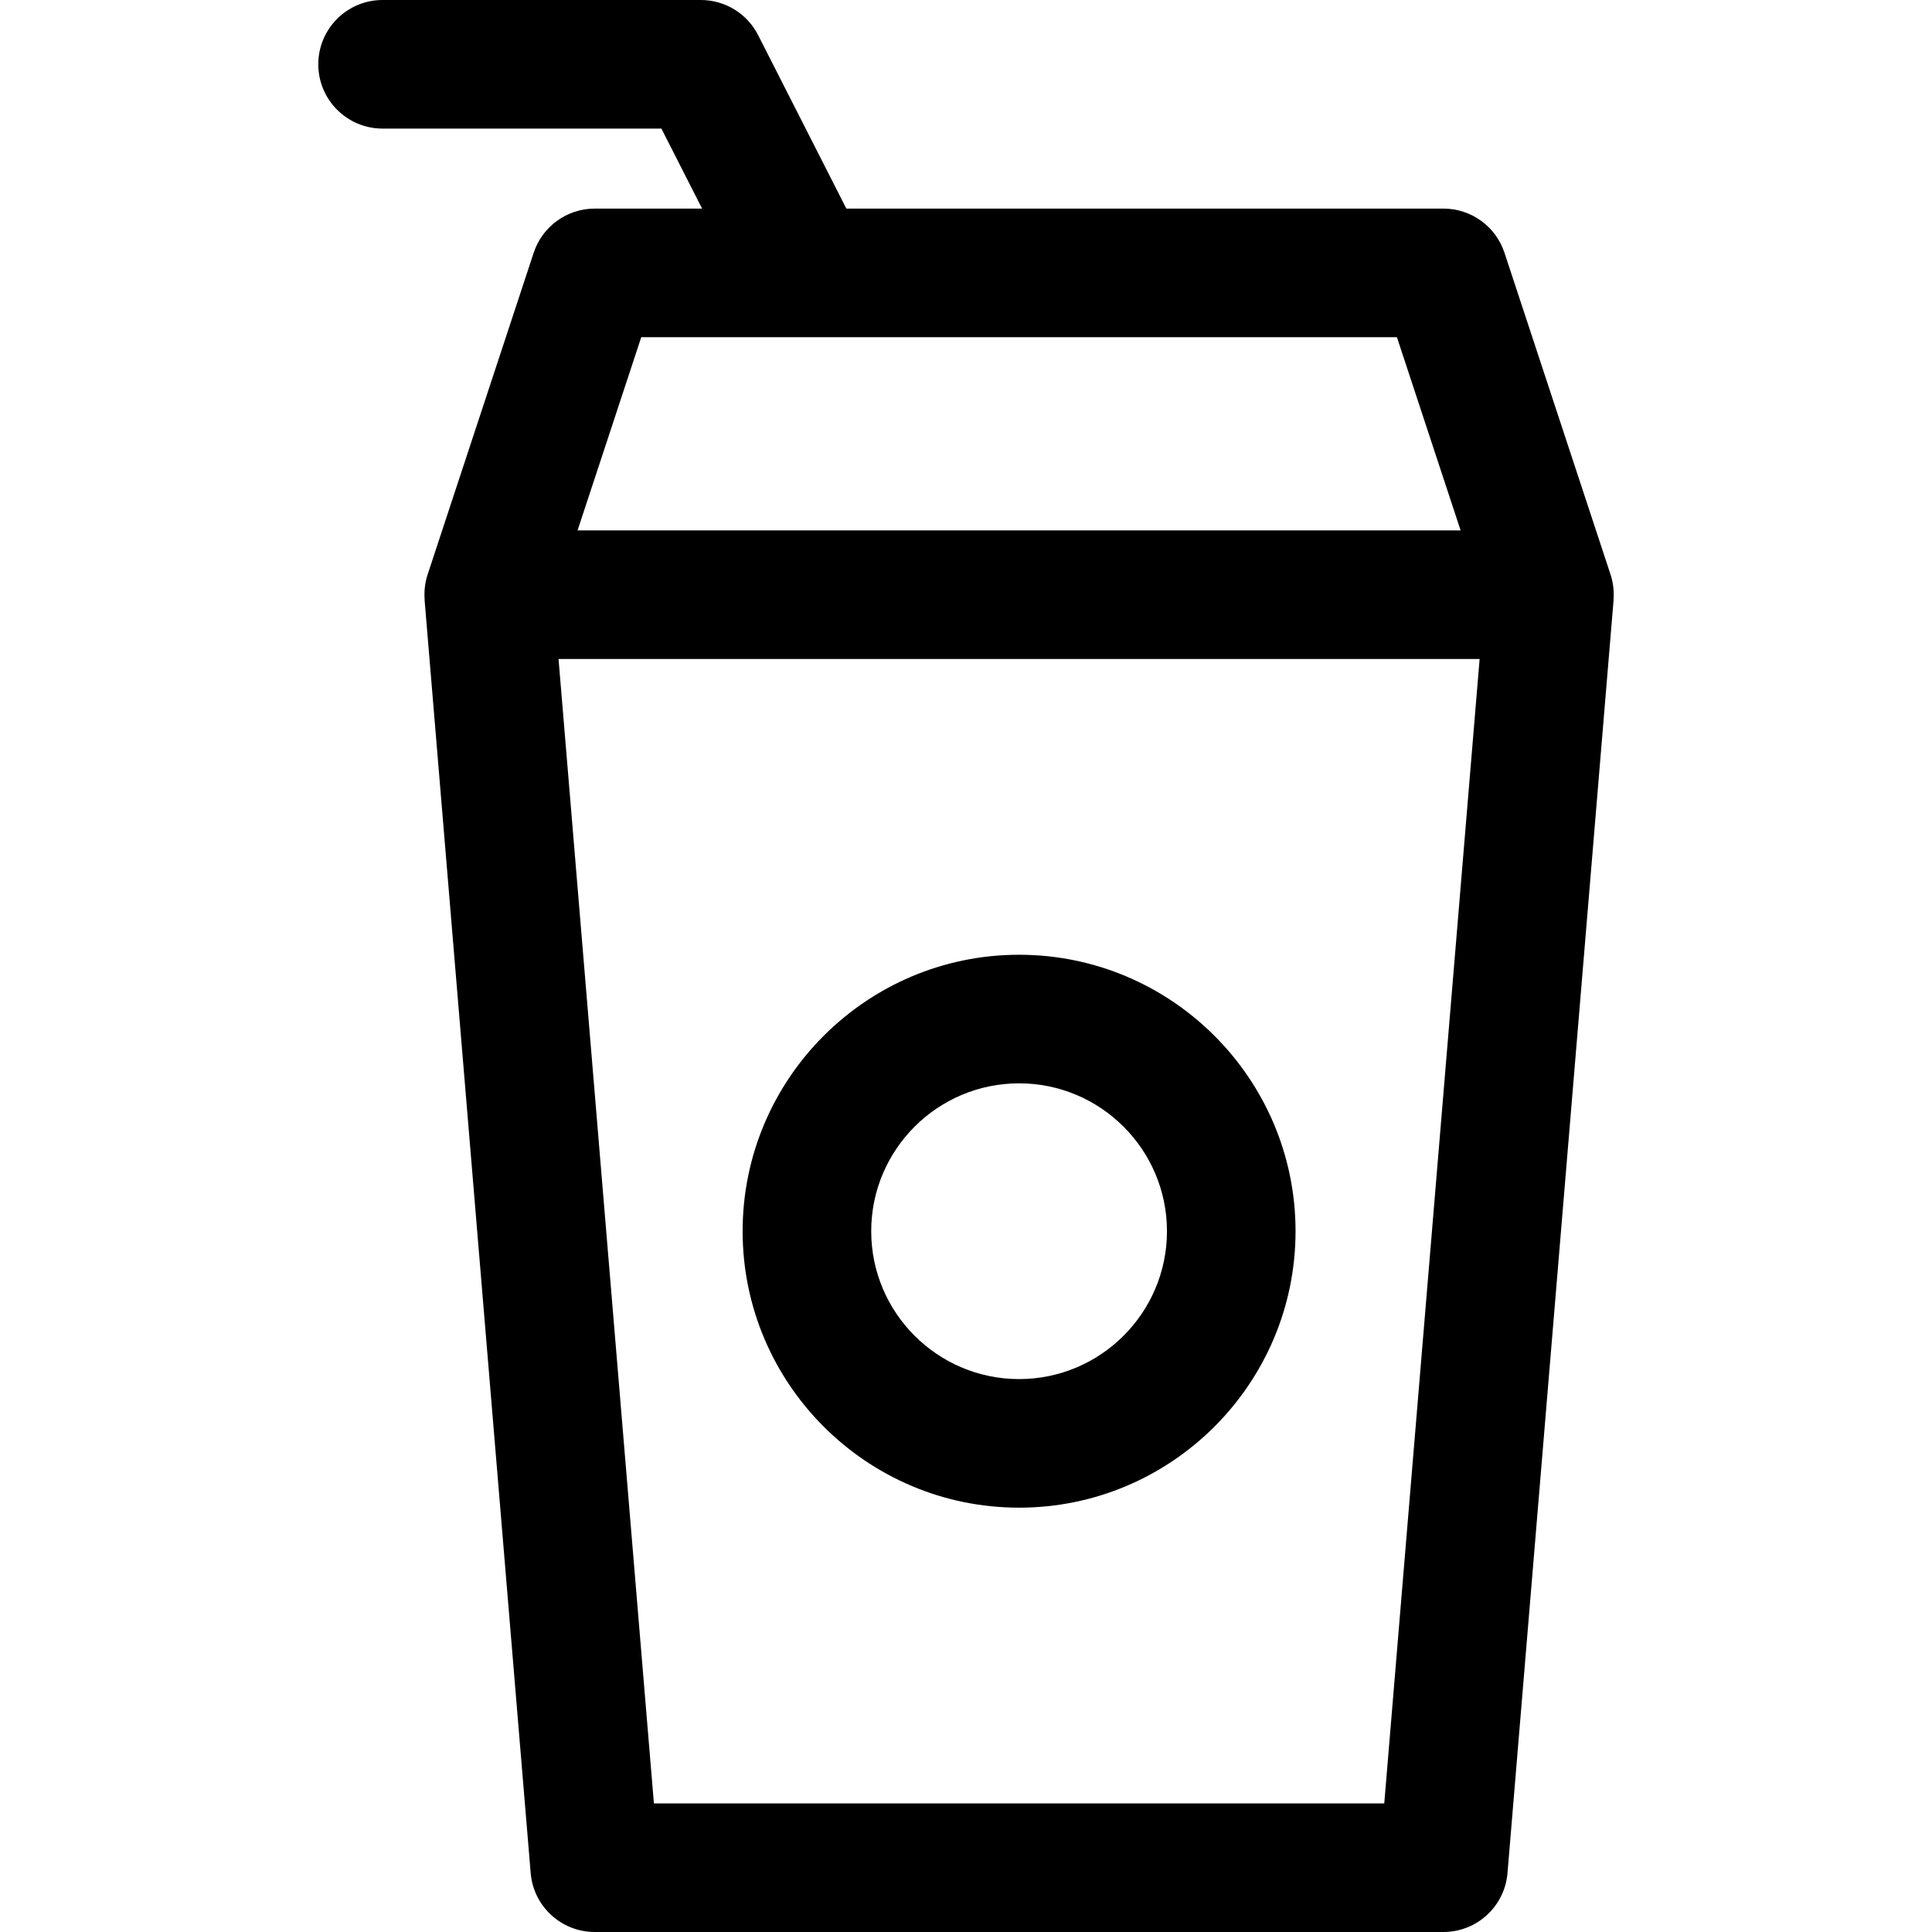
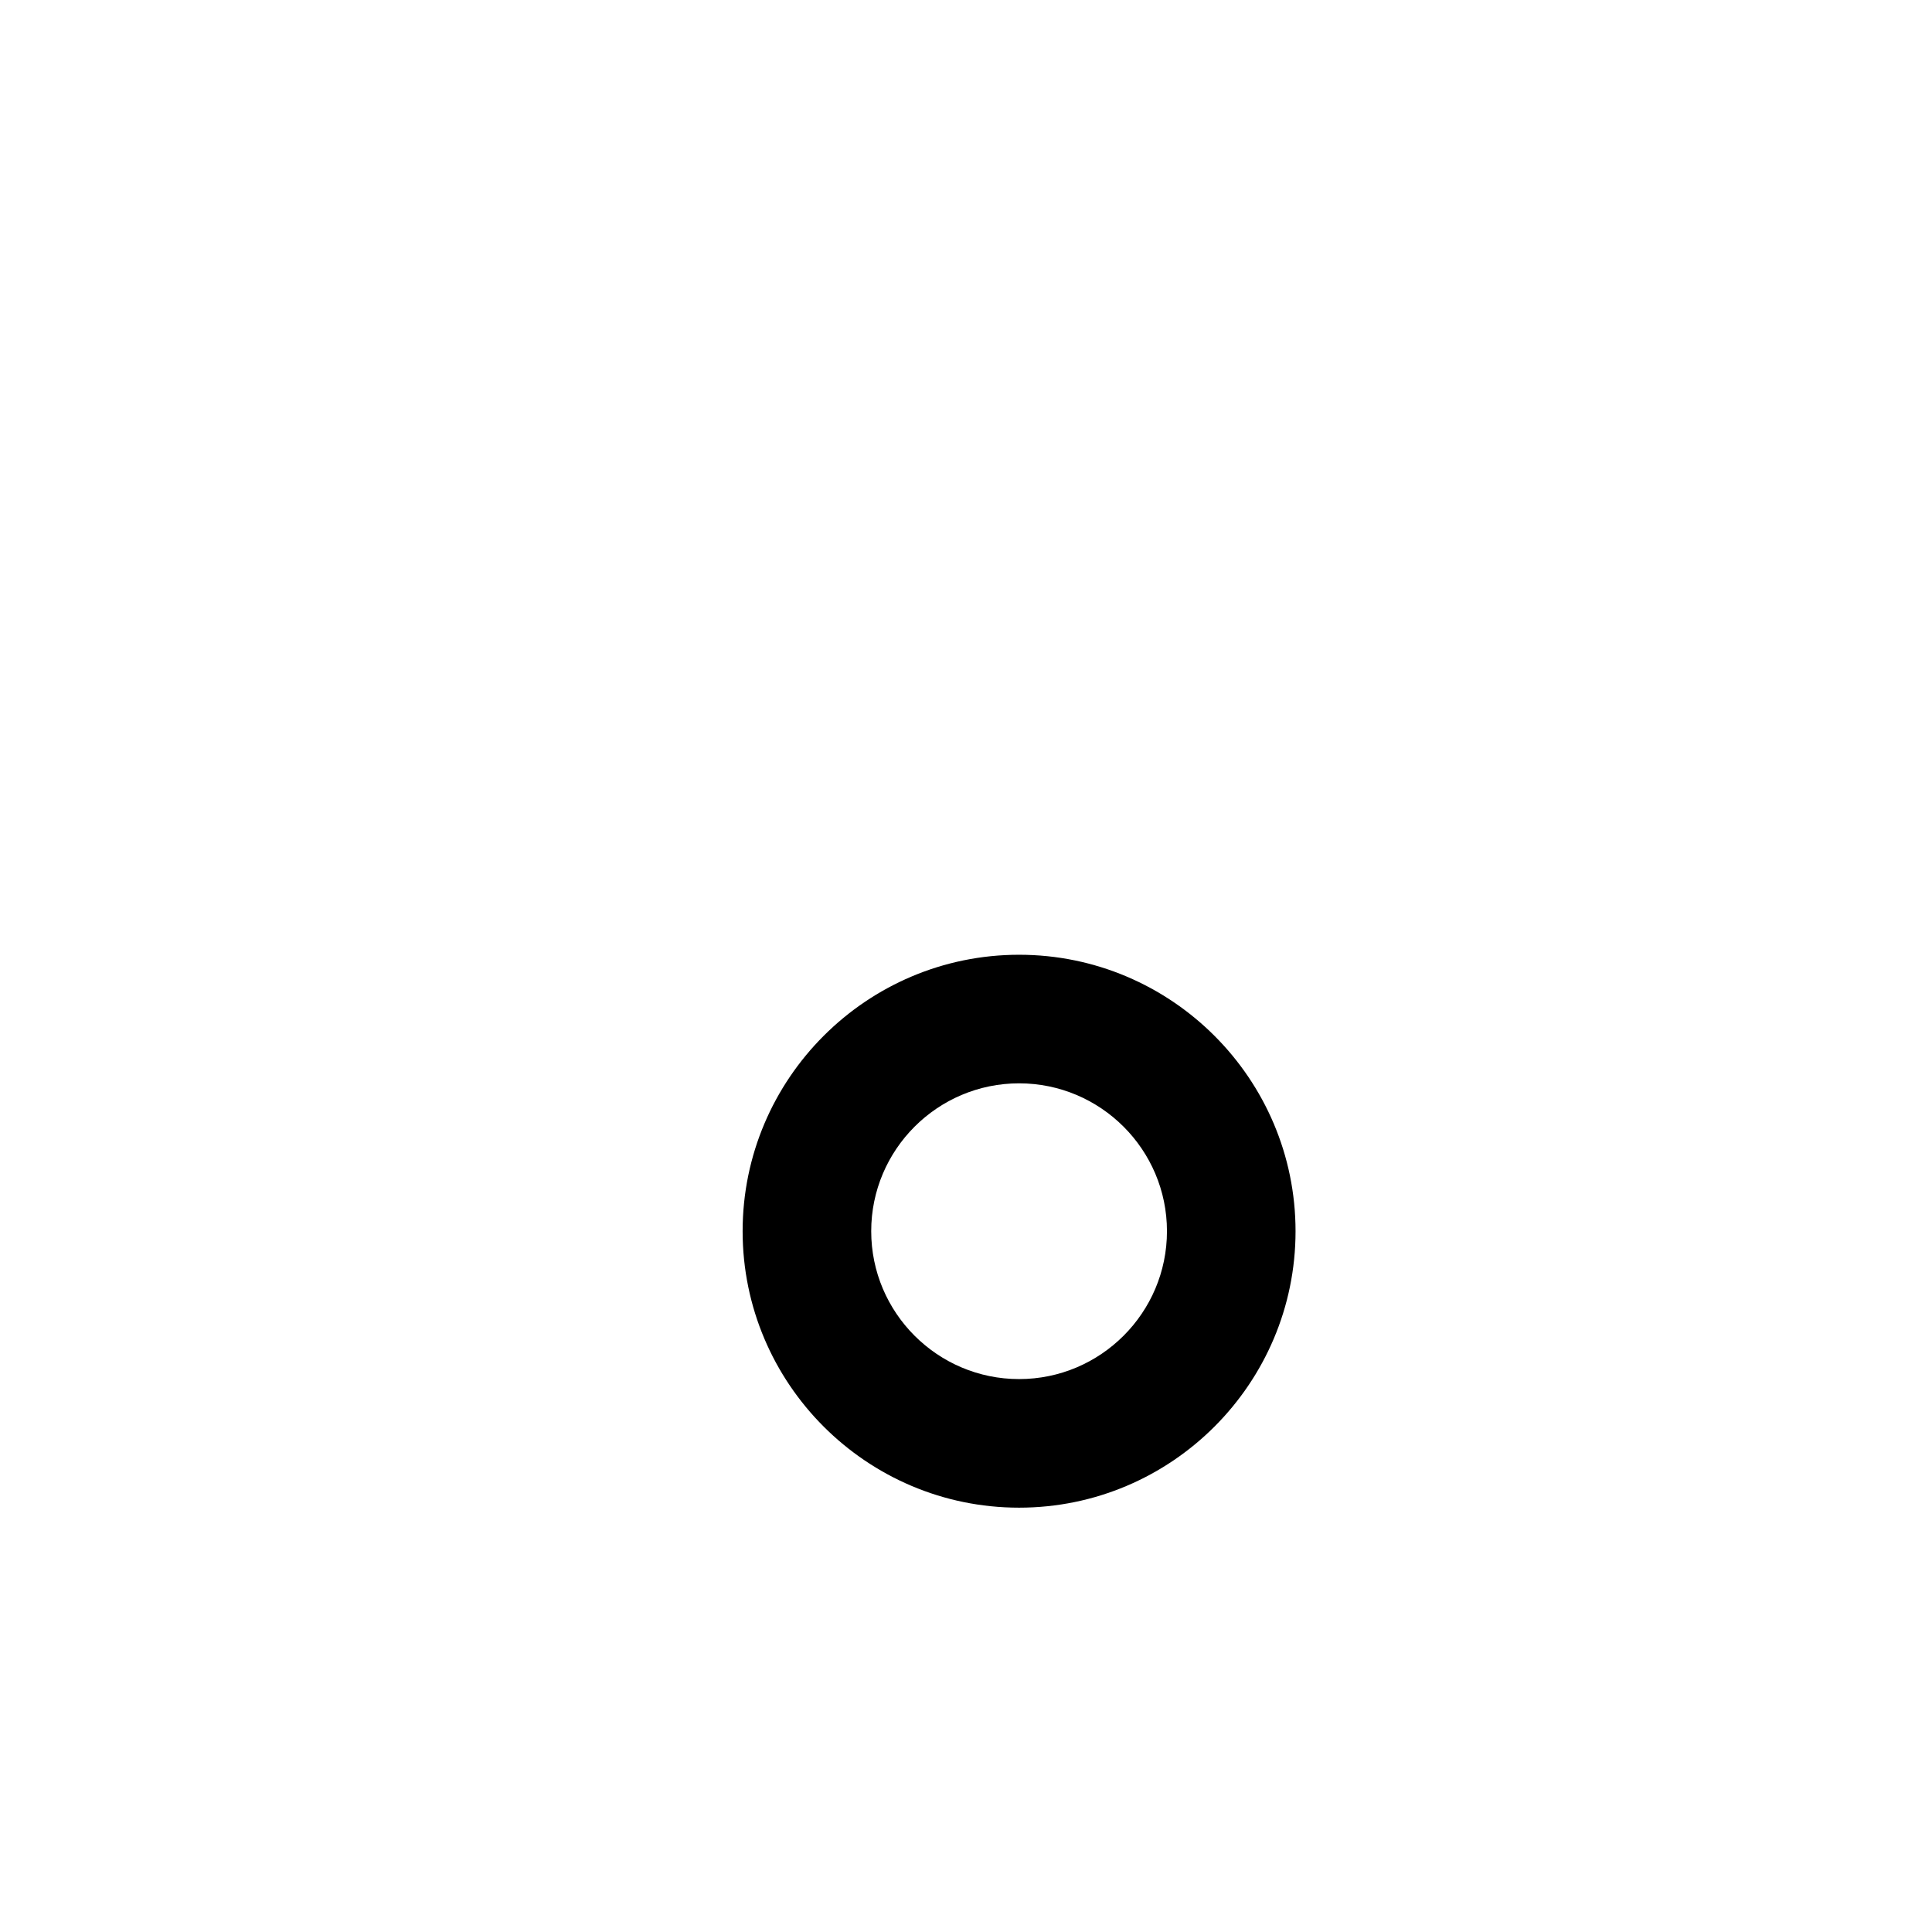
<svg xmlns="http://www.w3.org/2000/svg" fill="#000000" height="800px" width="800px" version="1.1" id="Capa_1" viewBox="0 0 297 297" xml:space="preserve">
  <g>
-     <path d="M247.586,88.328l-16.308-49.473c-1.336-4.052-5.12-6.789-9.387-6.789h-91.785l-13.56-26.663   C114.861,2.088,111.456,0,107.737,0H58.813c-5.458,0-9.883,4.426-9.883,9.884s4.425,9.883,9.883,9.883h42.862l6.256,12.3H91.429   c-4.267,0-8.051,2.737-9.387,6.789L65.735,88.328c-0.413,1.254-0.552,2.557-0.455,3.838c0.001,0.028-0.012,0.047-0.009,0.077   L81.58,287.936c0.427,5.124,4.709,9.064,9.85,9.064h130.462c5.141,0,9.423-3.94,9.851-9.064l16.308-195.693   c0.002-0.03-0.01-0.049-0.01-0.077C248.137,90.885,247.999,89.582,247.586,88.328z M98.578,51.834h116.165l9.792,29.705H88.786   L98.578,51.834z M212.798,277.233H100.523l-14.66-175.927h141.595L212.798,277.233z" />
    <path d="M156.661,231.769c23.434,0,42.499-19.066,42.499-42.499s-19.066-42.499-42.499-42.499c-23.434,0-42.5,19.065-42.5,42.499   S133.226,231.769,156.661,231.769z M156.661,166.537c12.534,0,22.732,10.197,22.732,22.732c0,12.535-10.197,22.732-22.732,22.732   c-12.535,0-22.732-10.197-22.732-22.732C133.928,176.734,144.126,166.537,156.661,166.537z" />
  </g>
</svg>